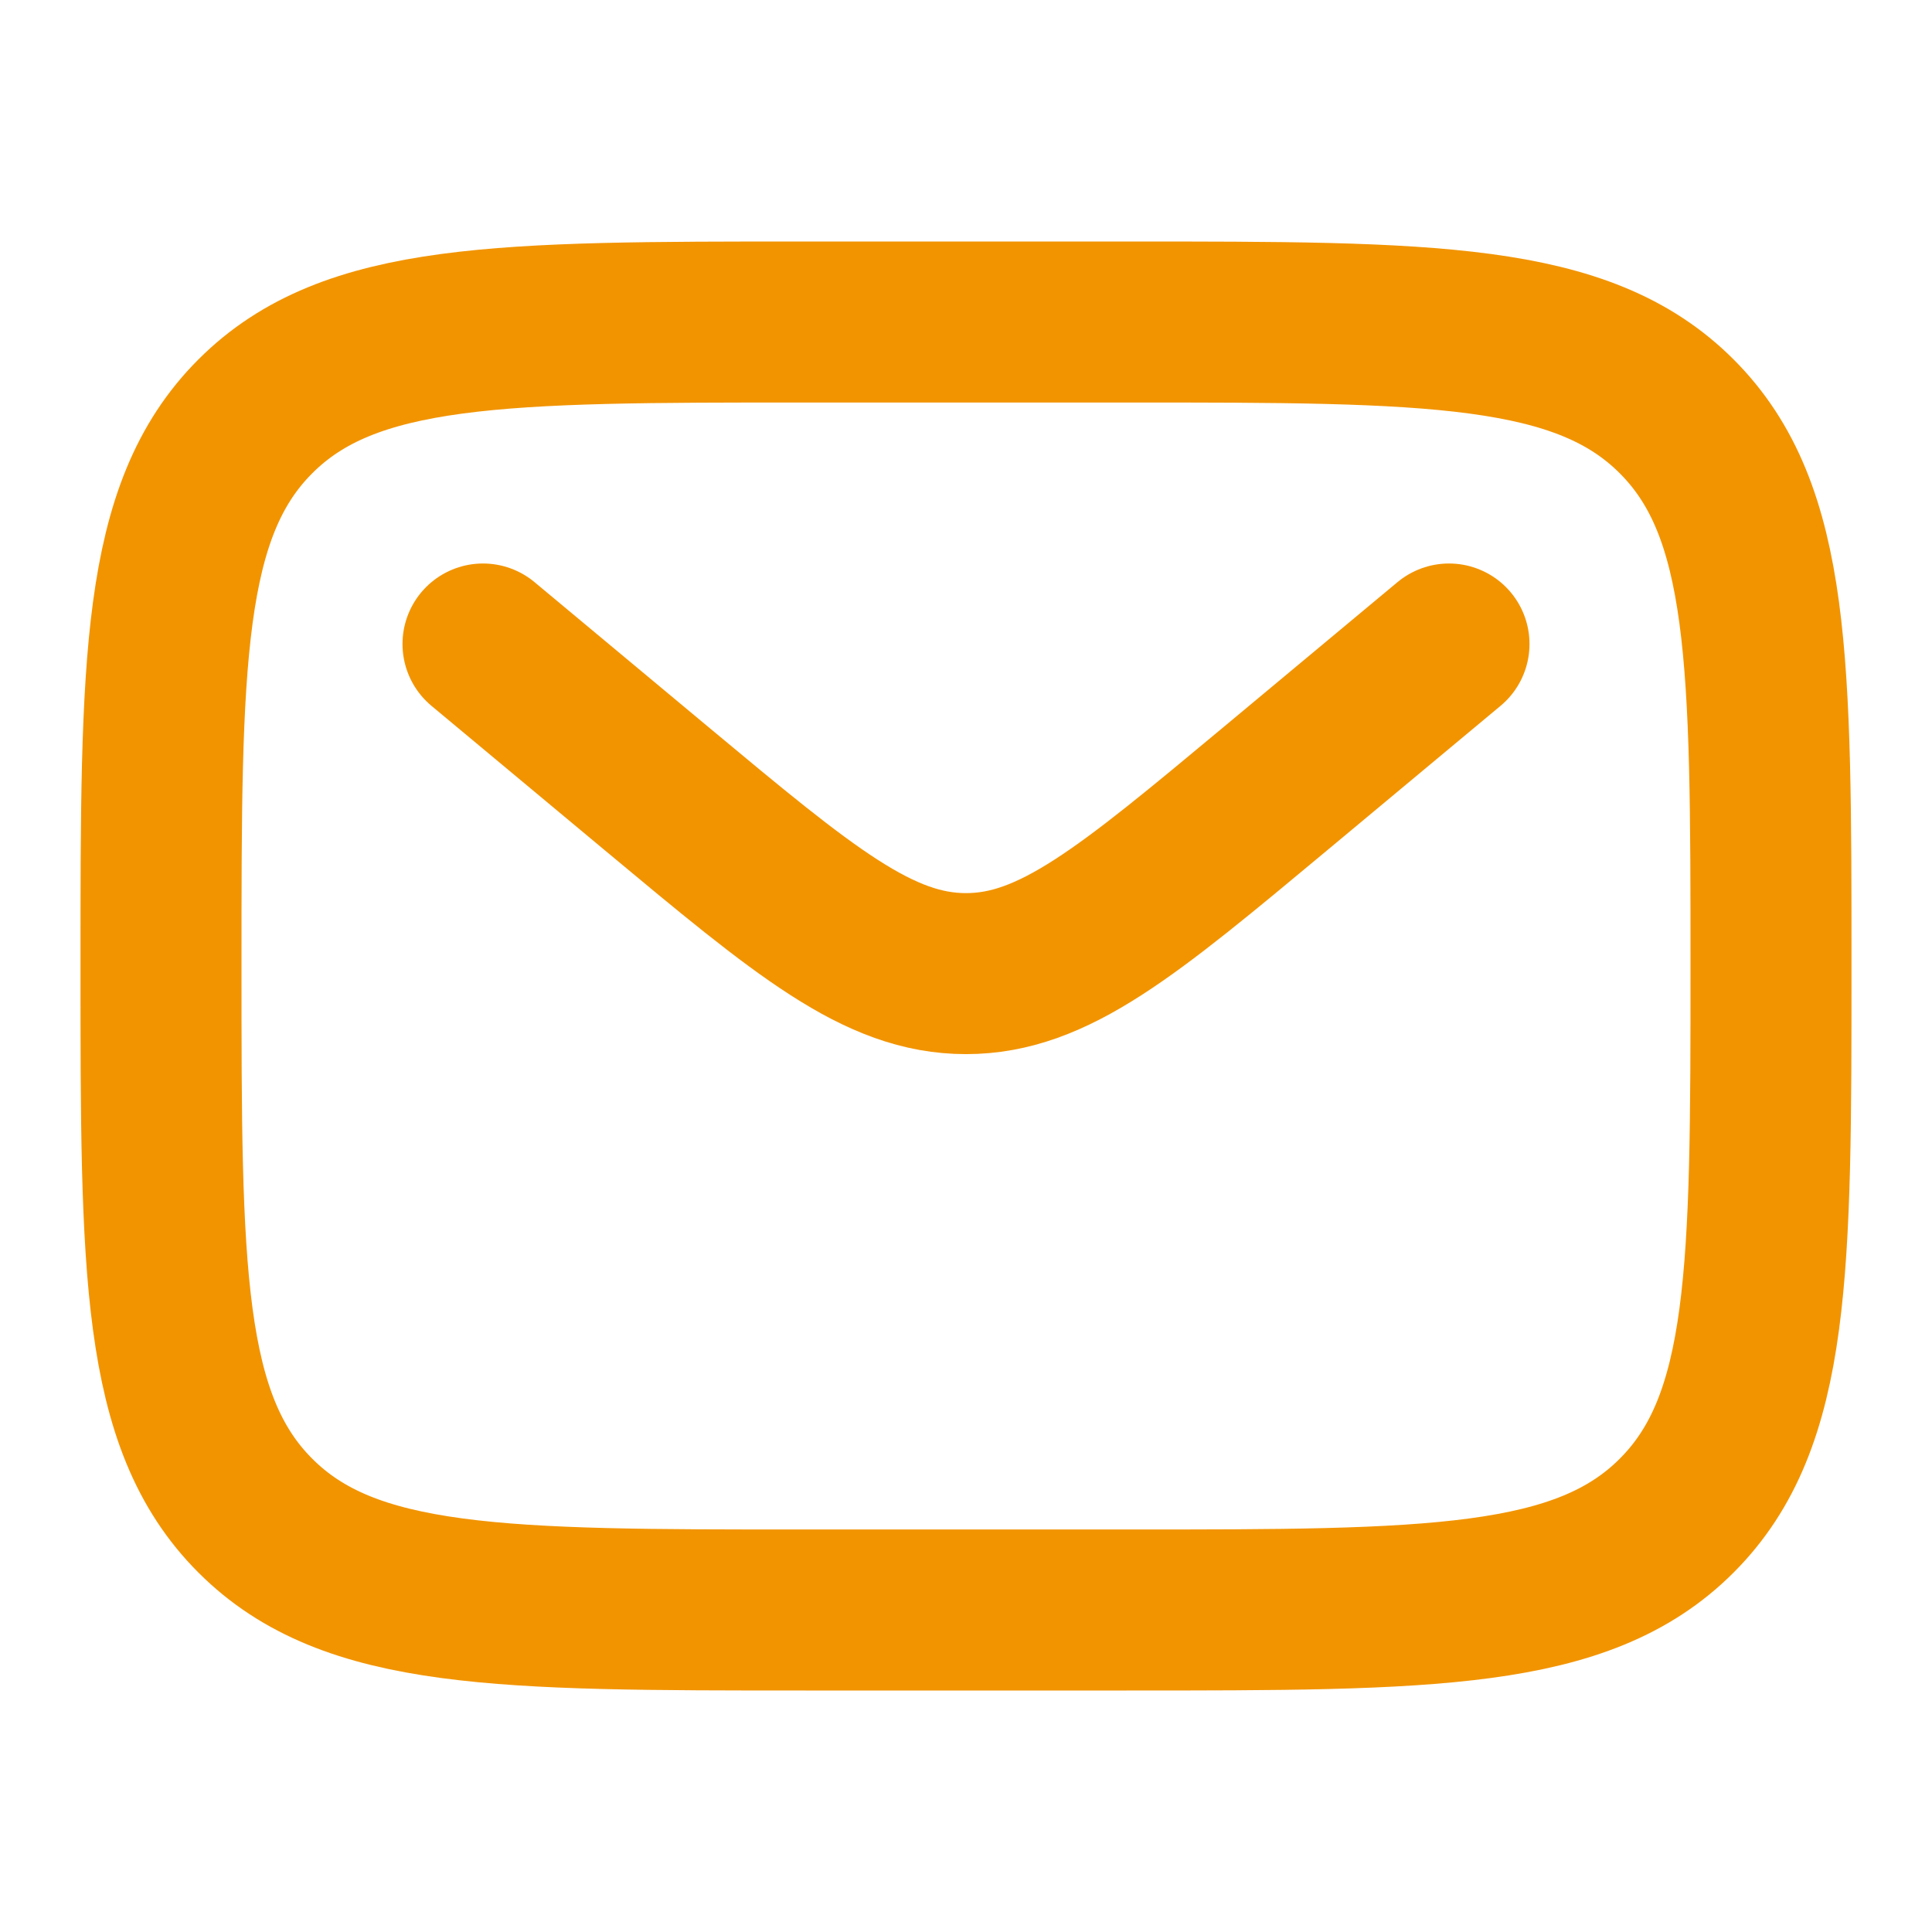
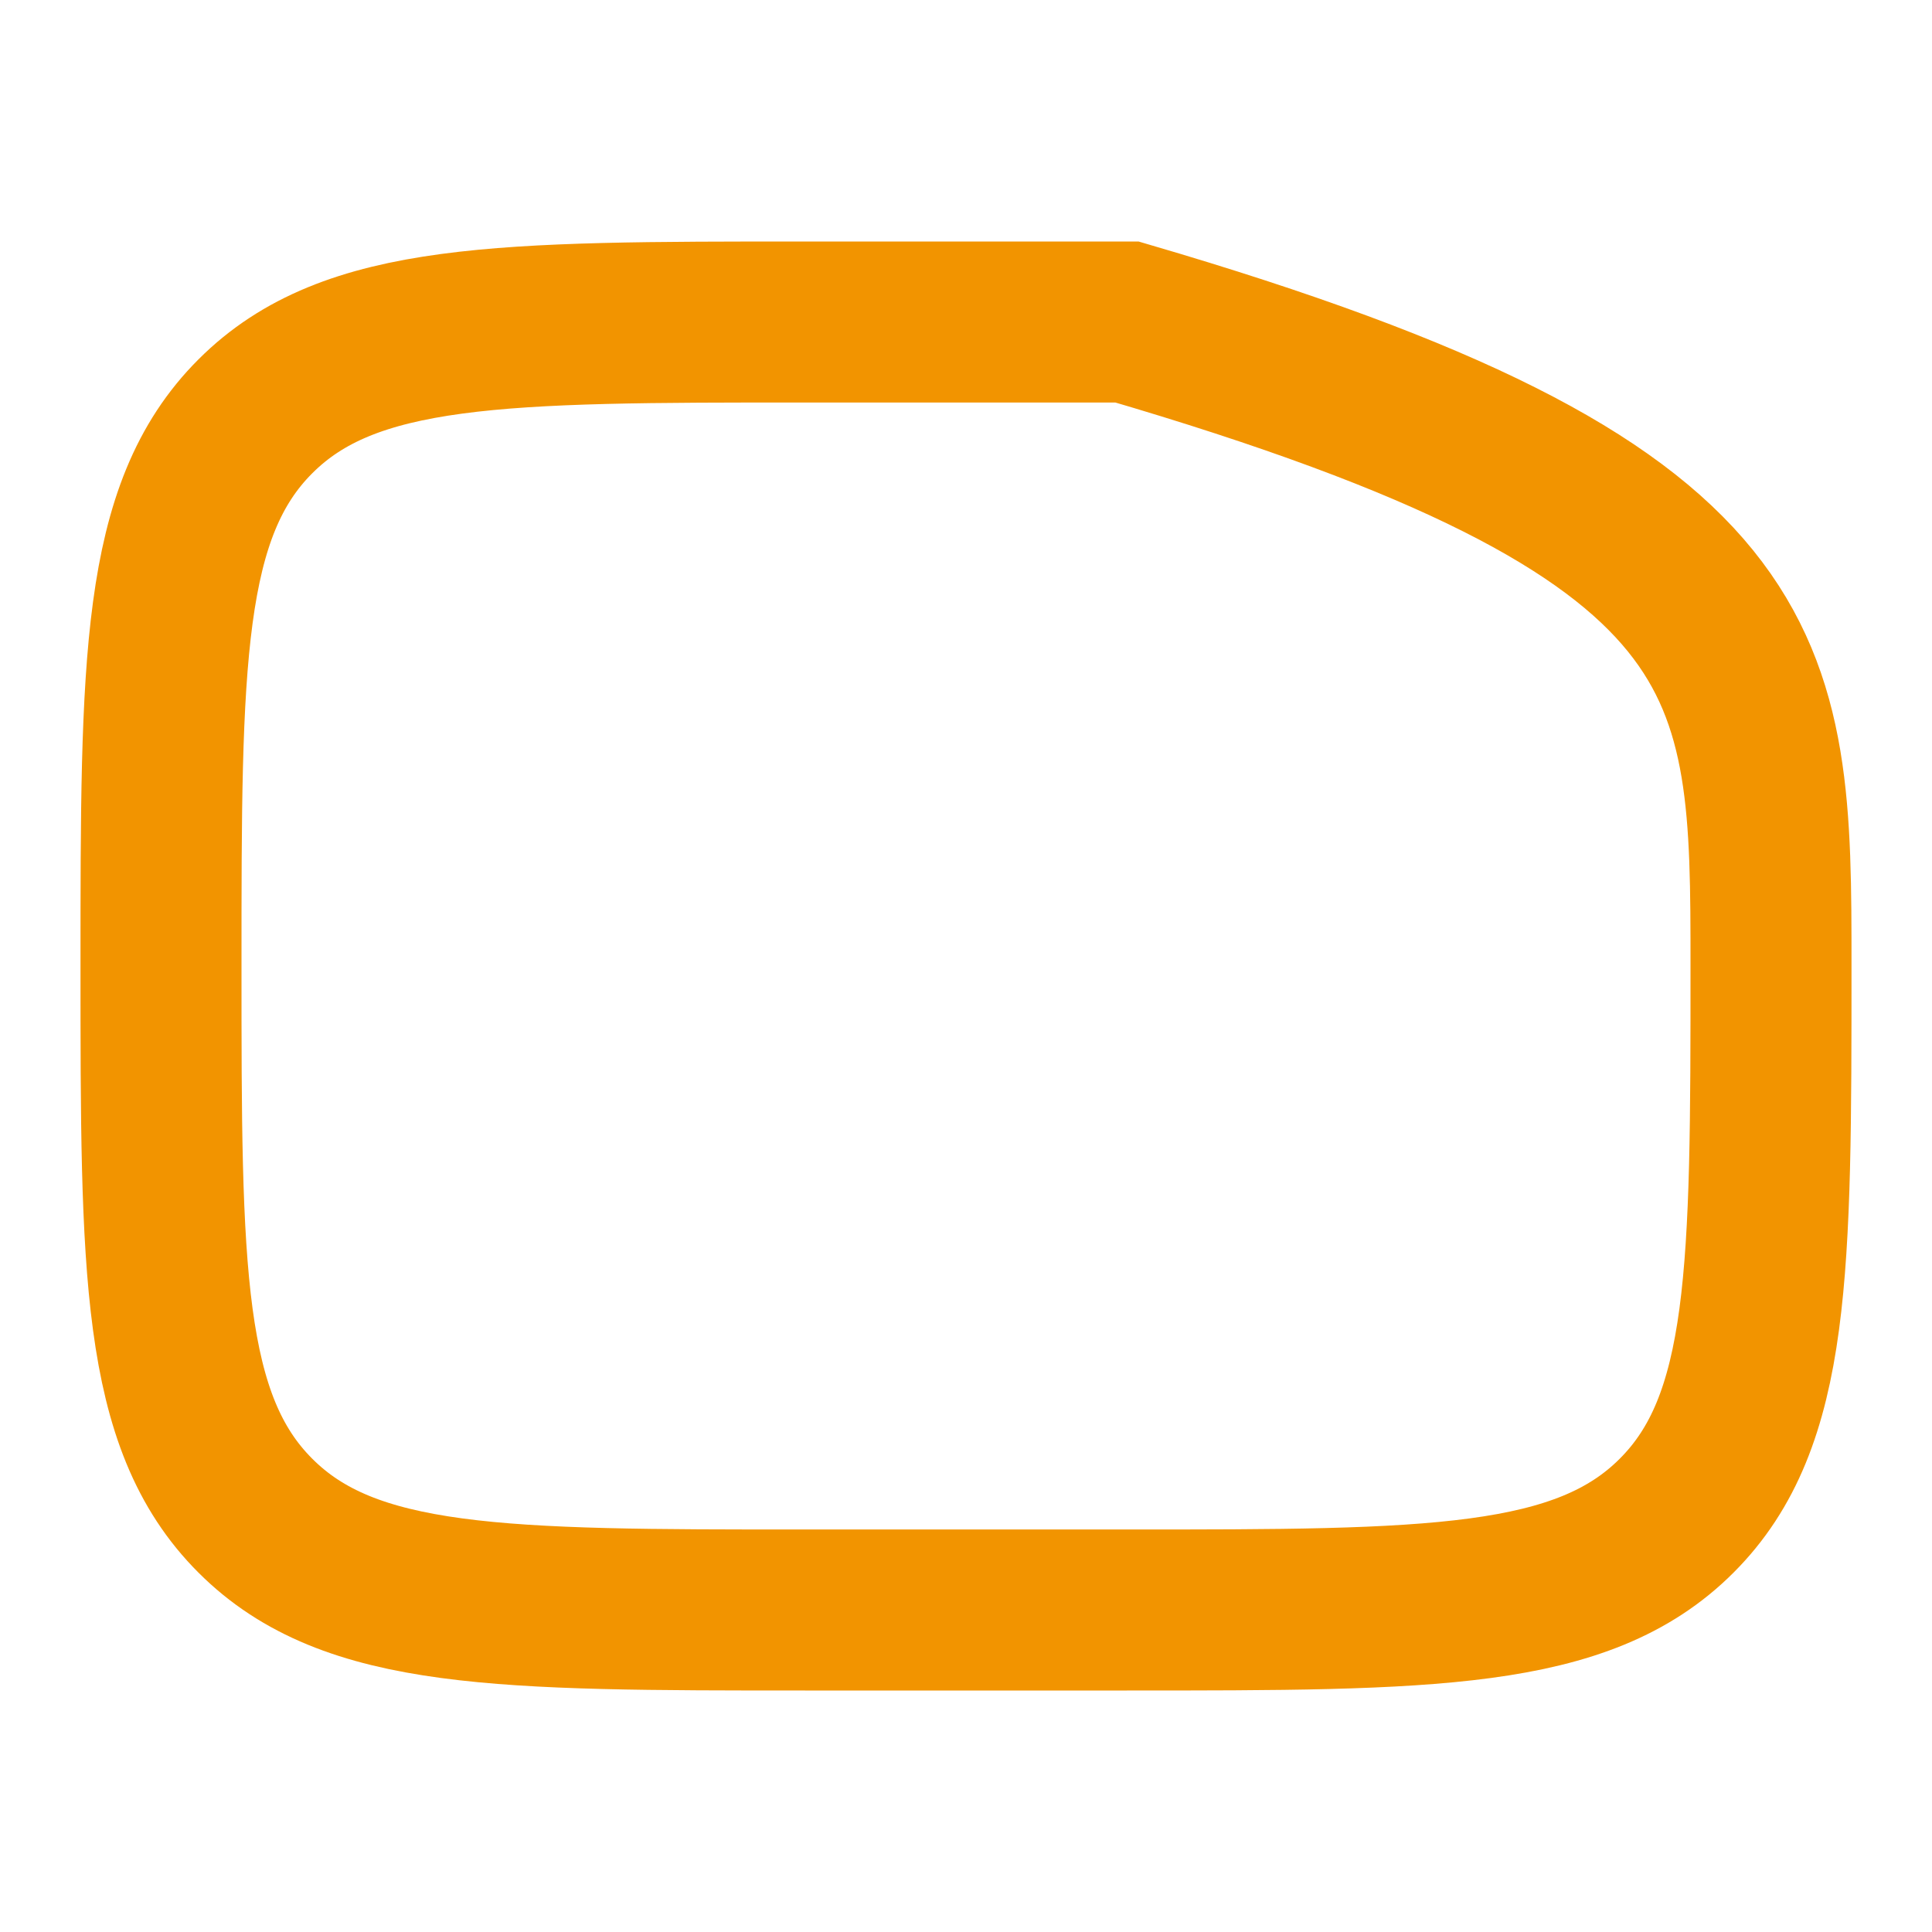
<svg xmlns="http://www.w3.org/2000/svg" width="18" height="18" viewBox="0 0 18 18" fill="none">
  <g id="icon">
-     <path id="Vector" d="M1.5 9C1.5 6.172 1.5 4.757 2.379 3.879C3.257 3 4.672 3 7.5 3H10.5C13.328 3 14.743 3 15.621 3.879C16.5 4.757 16.5 6.172 16.5 9C16.5 11.828 16.5 13.243 15.621 14.121C14.743 15 13.328 15 10.5 15H7.5C4.672 15 3.257 15 2.379 14.121C1.5 13.243 1.5 11.828 1.5 9Z" stroke="#F29400" stroke-width="1.5" />
-     <path id="Vector_2" d="M4.5 6L6.119 7.349C7.497 8.497 8.185 9.071 9 9.071C9.815 9.071 10.503 8.497 11.881 7.349L13.5 6" stroke="#F29400" stroke-width="1.5" stroke-linecap="round" />
+     <path id="Vector" d="M1.5 9C1.5 6.172 1.5 4.757 2.379 3.879C3.257 3 4.672 3 7.5 3H10.5C16.5 4.757 16.5 6.172 16.5 9C16.5 11.828 16.5 13.243 15.621 14.121C14.743 15 13.328 15 10.5 15H7.5C4.672 15 3.257 15 2.379 14.121C1.5 13.243 1.5 11.828 1.5 9Z" stroke="#F29400" stroke-width="1.5" />
  </g>
</svg>